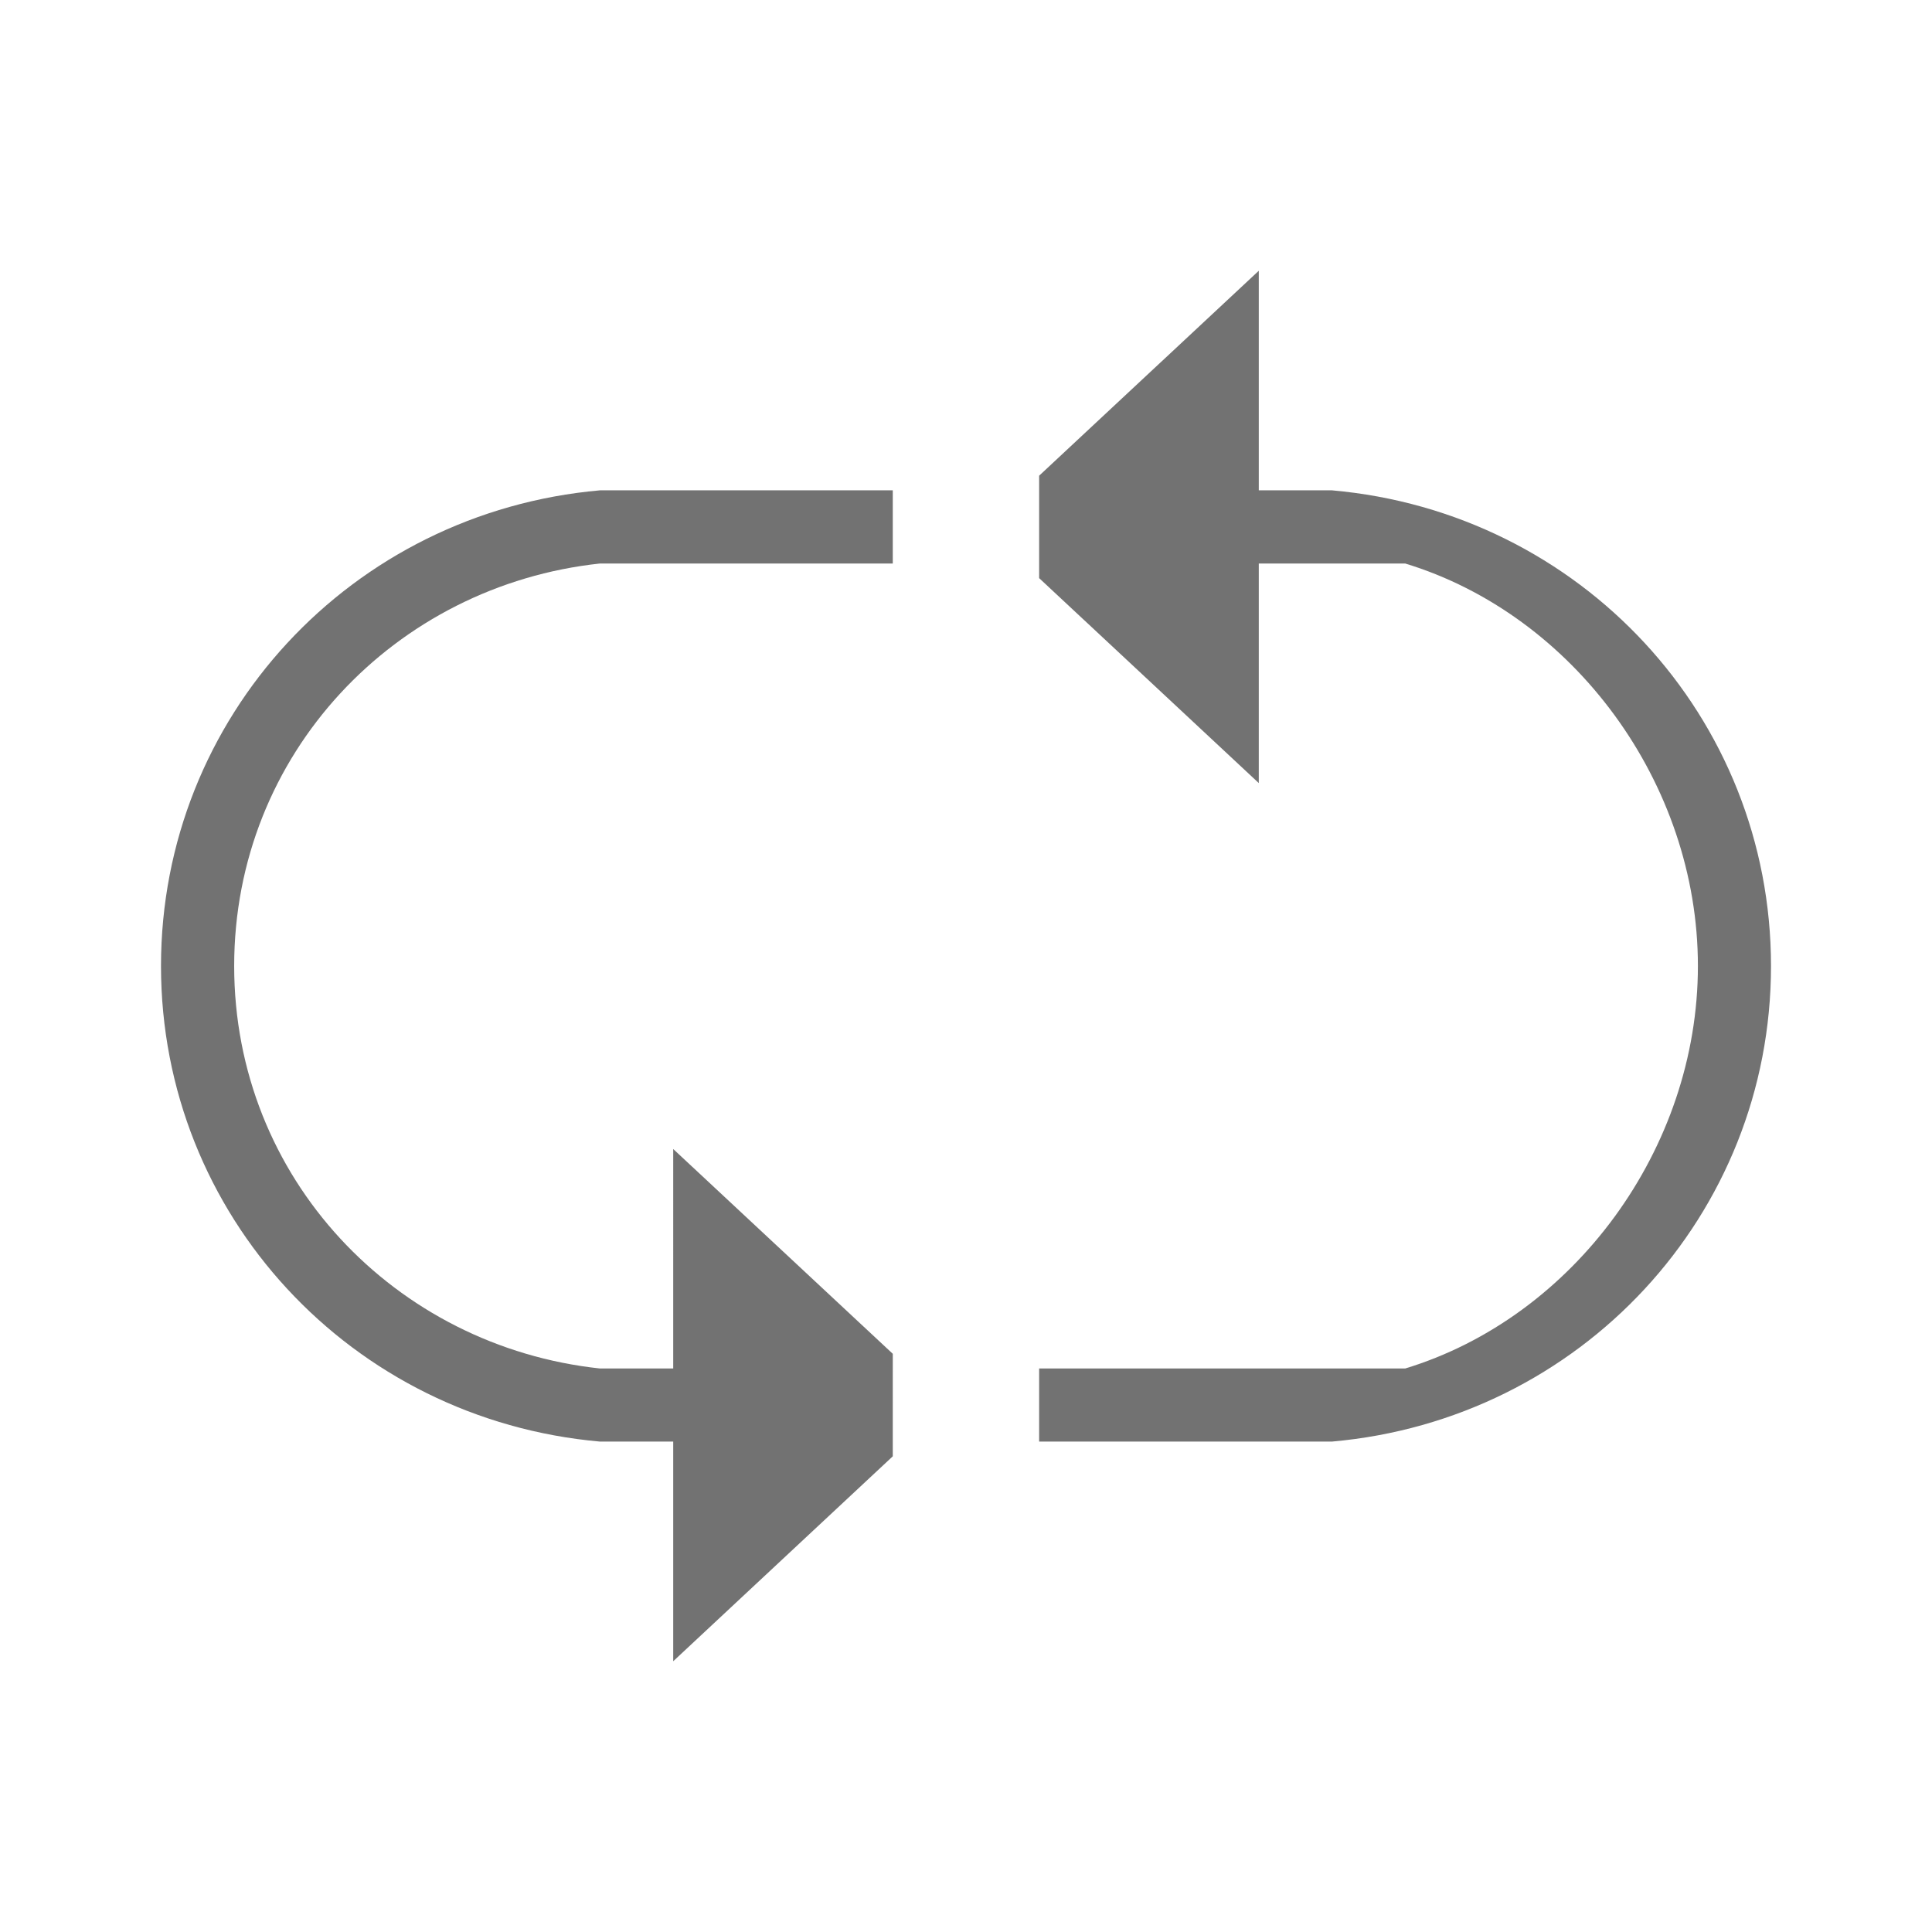
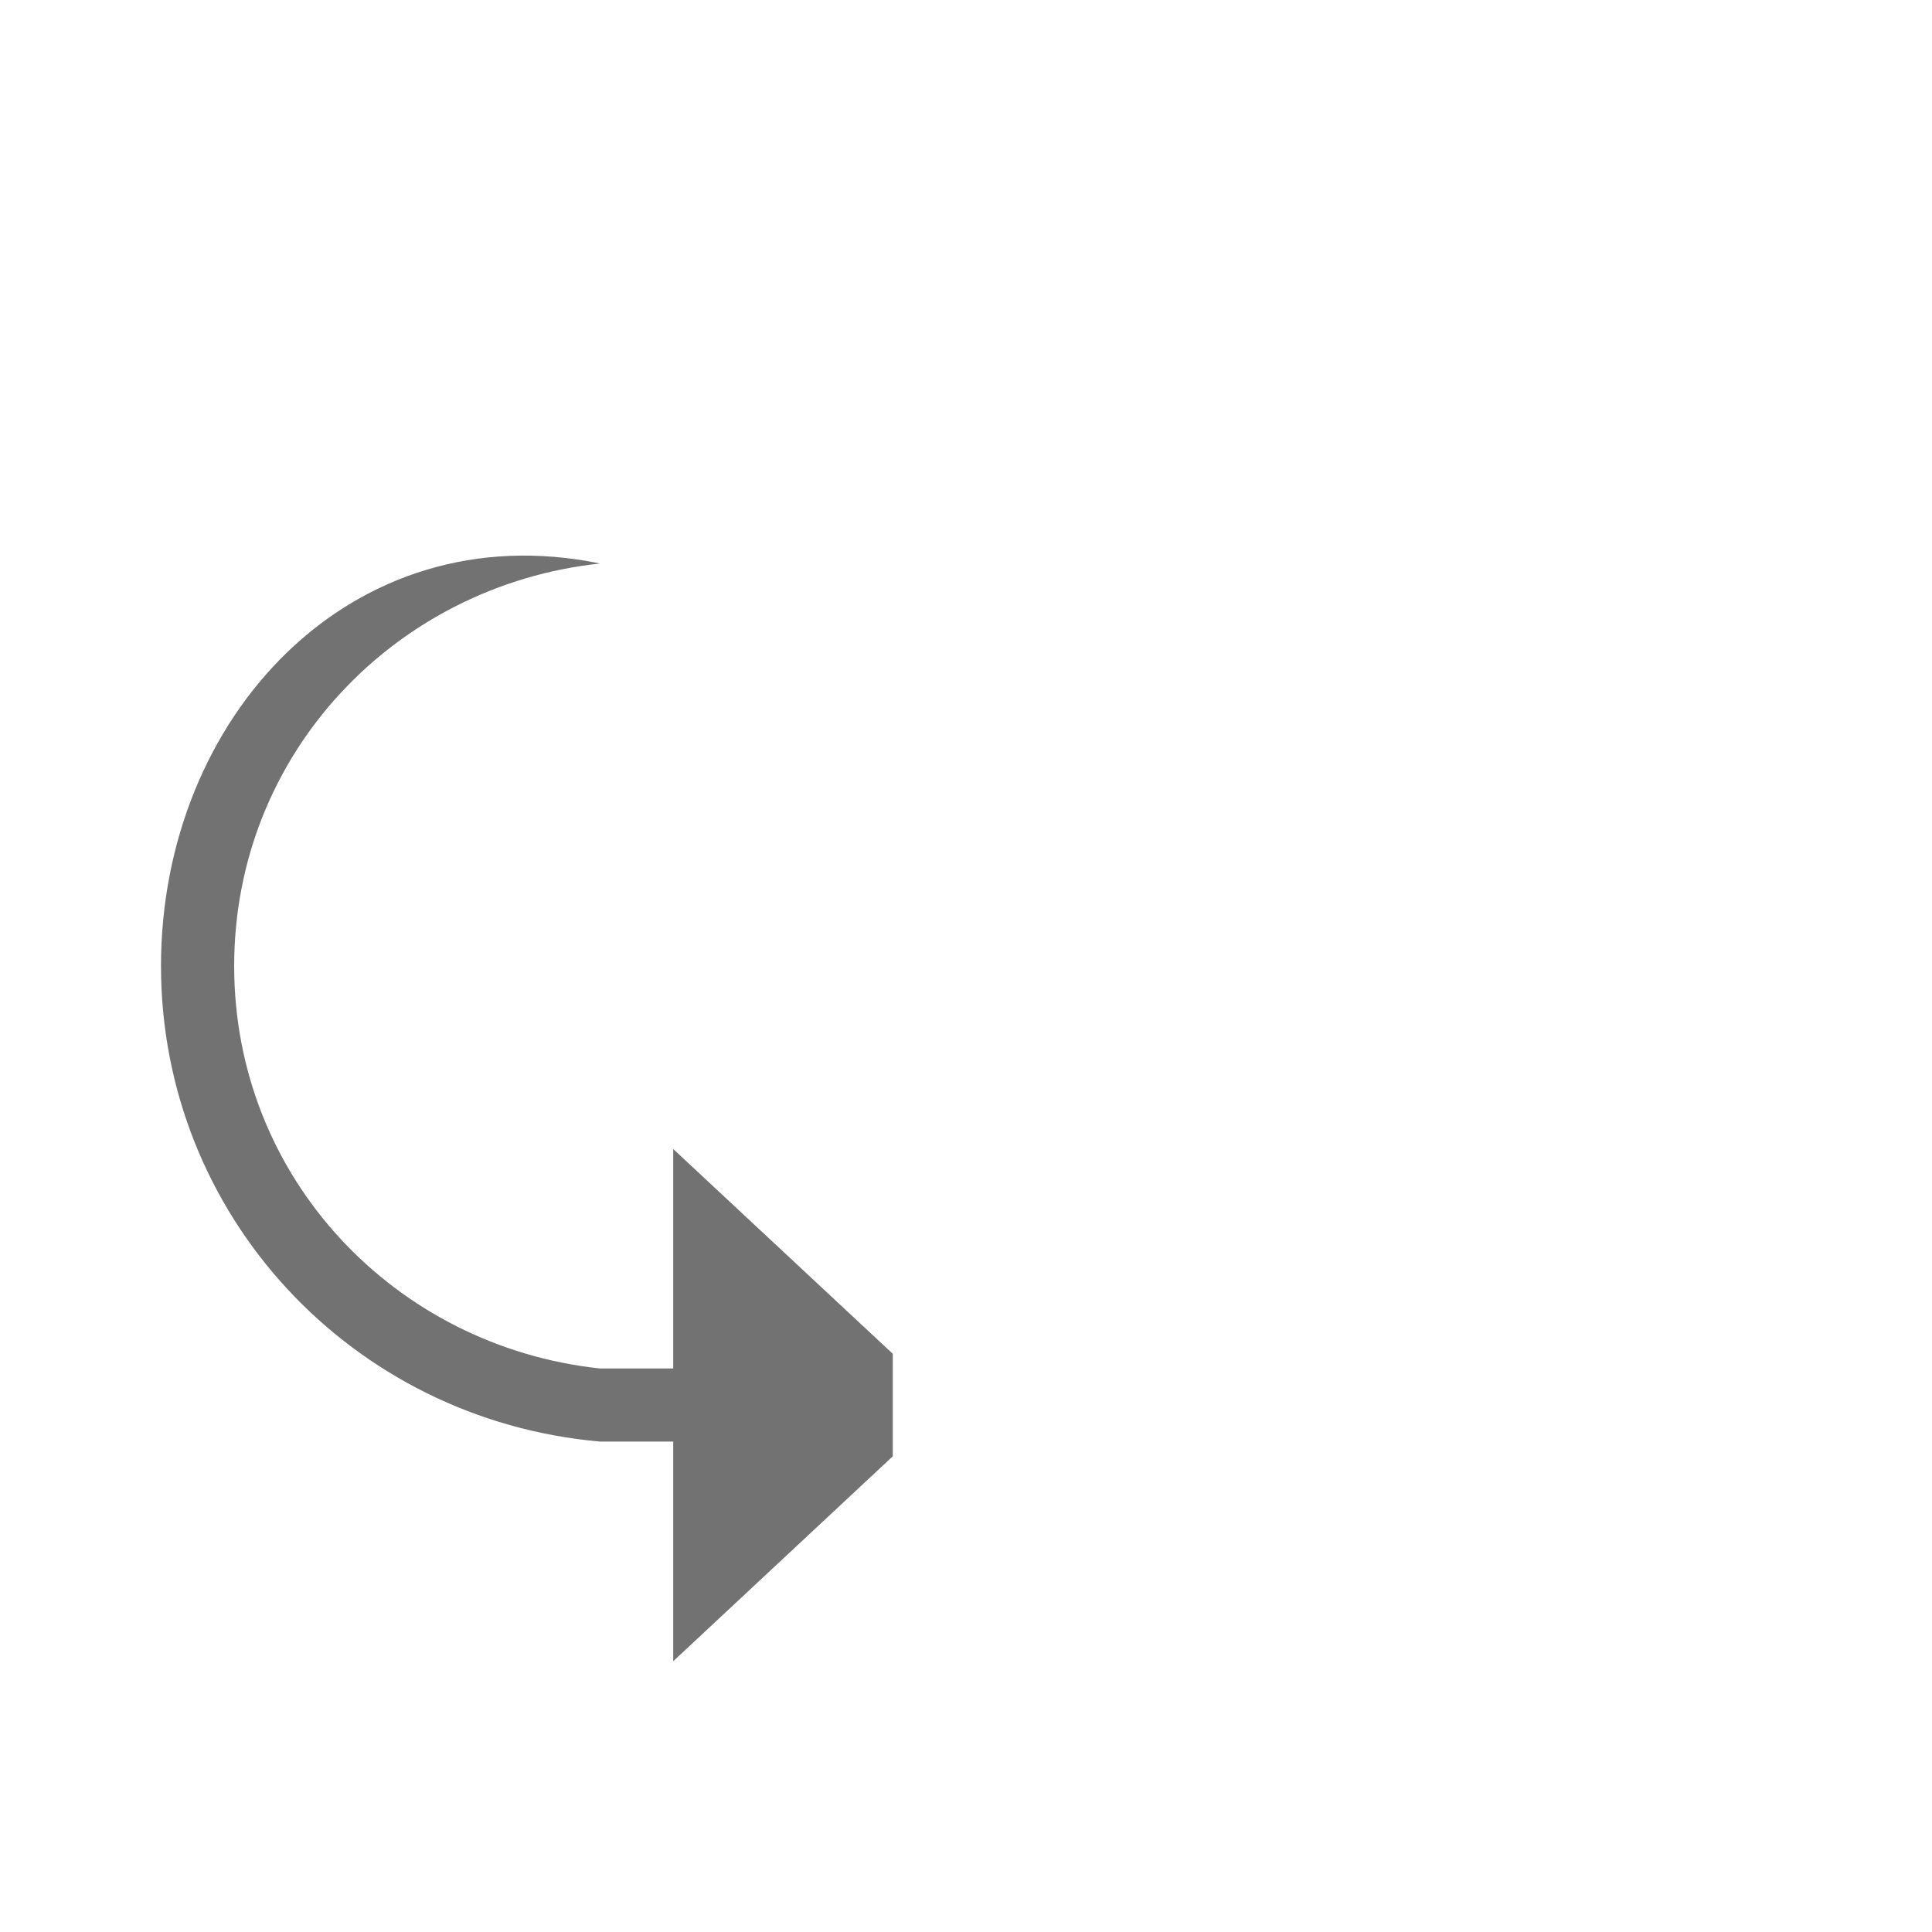
<svg xmlns="http://www.w3.org/2000/svg" version="1.1" id="Ebene_1" x="0px" y="0px" width="48px" height="48px" viewBox="0 0 48 48" enable-background="new 0 0 48 48" xml:space="preserve">
  <g>
-     <path fill="#727272" d="M4,24c0,6.183,4.728,11.271,10.908,11.816h1.818v5.457l5.455-5.092v-0.365V34v-0.365l-5.455-5.088V34   h-1.818c-5.09-0.545-9.09-4.728-9.09-10s4-9.455,9.09-10h7.273v-1.818h-7.273C8.728,12.727,4,17.818,4,24z" />
-     <path fill="#727272" d="M33.09,12.182h-1.816V6.727l-5.457,5.092v0.363V14v0.363l5.457,5.092V14h3.637   c4.182,1.273,7.273,5.455,7.273,10c0,4.547-3.092,8.729-7.273,10h-9.094v1.816h7.273C39.272,35.271,44,30.183,44,24   C44,17.818,39.272,12.727,33.09,12.182z" />
+     <path fill="#727272" d="M4,24c0,6.183,4.728,11.271,10.908,11.816h1.818v5.457l5.455-5.092v-0.365V34v-0.365l-5.455-5.088V34   h-1.818c-5.09-0.545-9.09-4.728-9.09-10s4-9.455,9.09-10h7.273h-7.273C8.728,12.727,4,17.818,4,24z" />
  </g>
</svg>